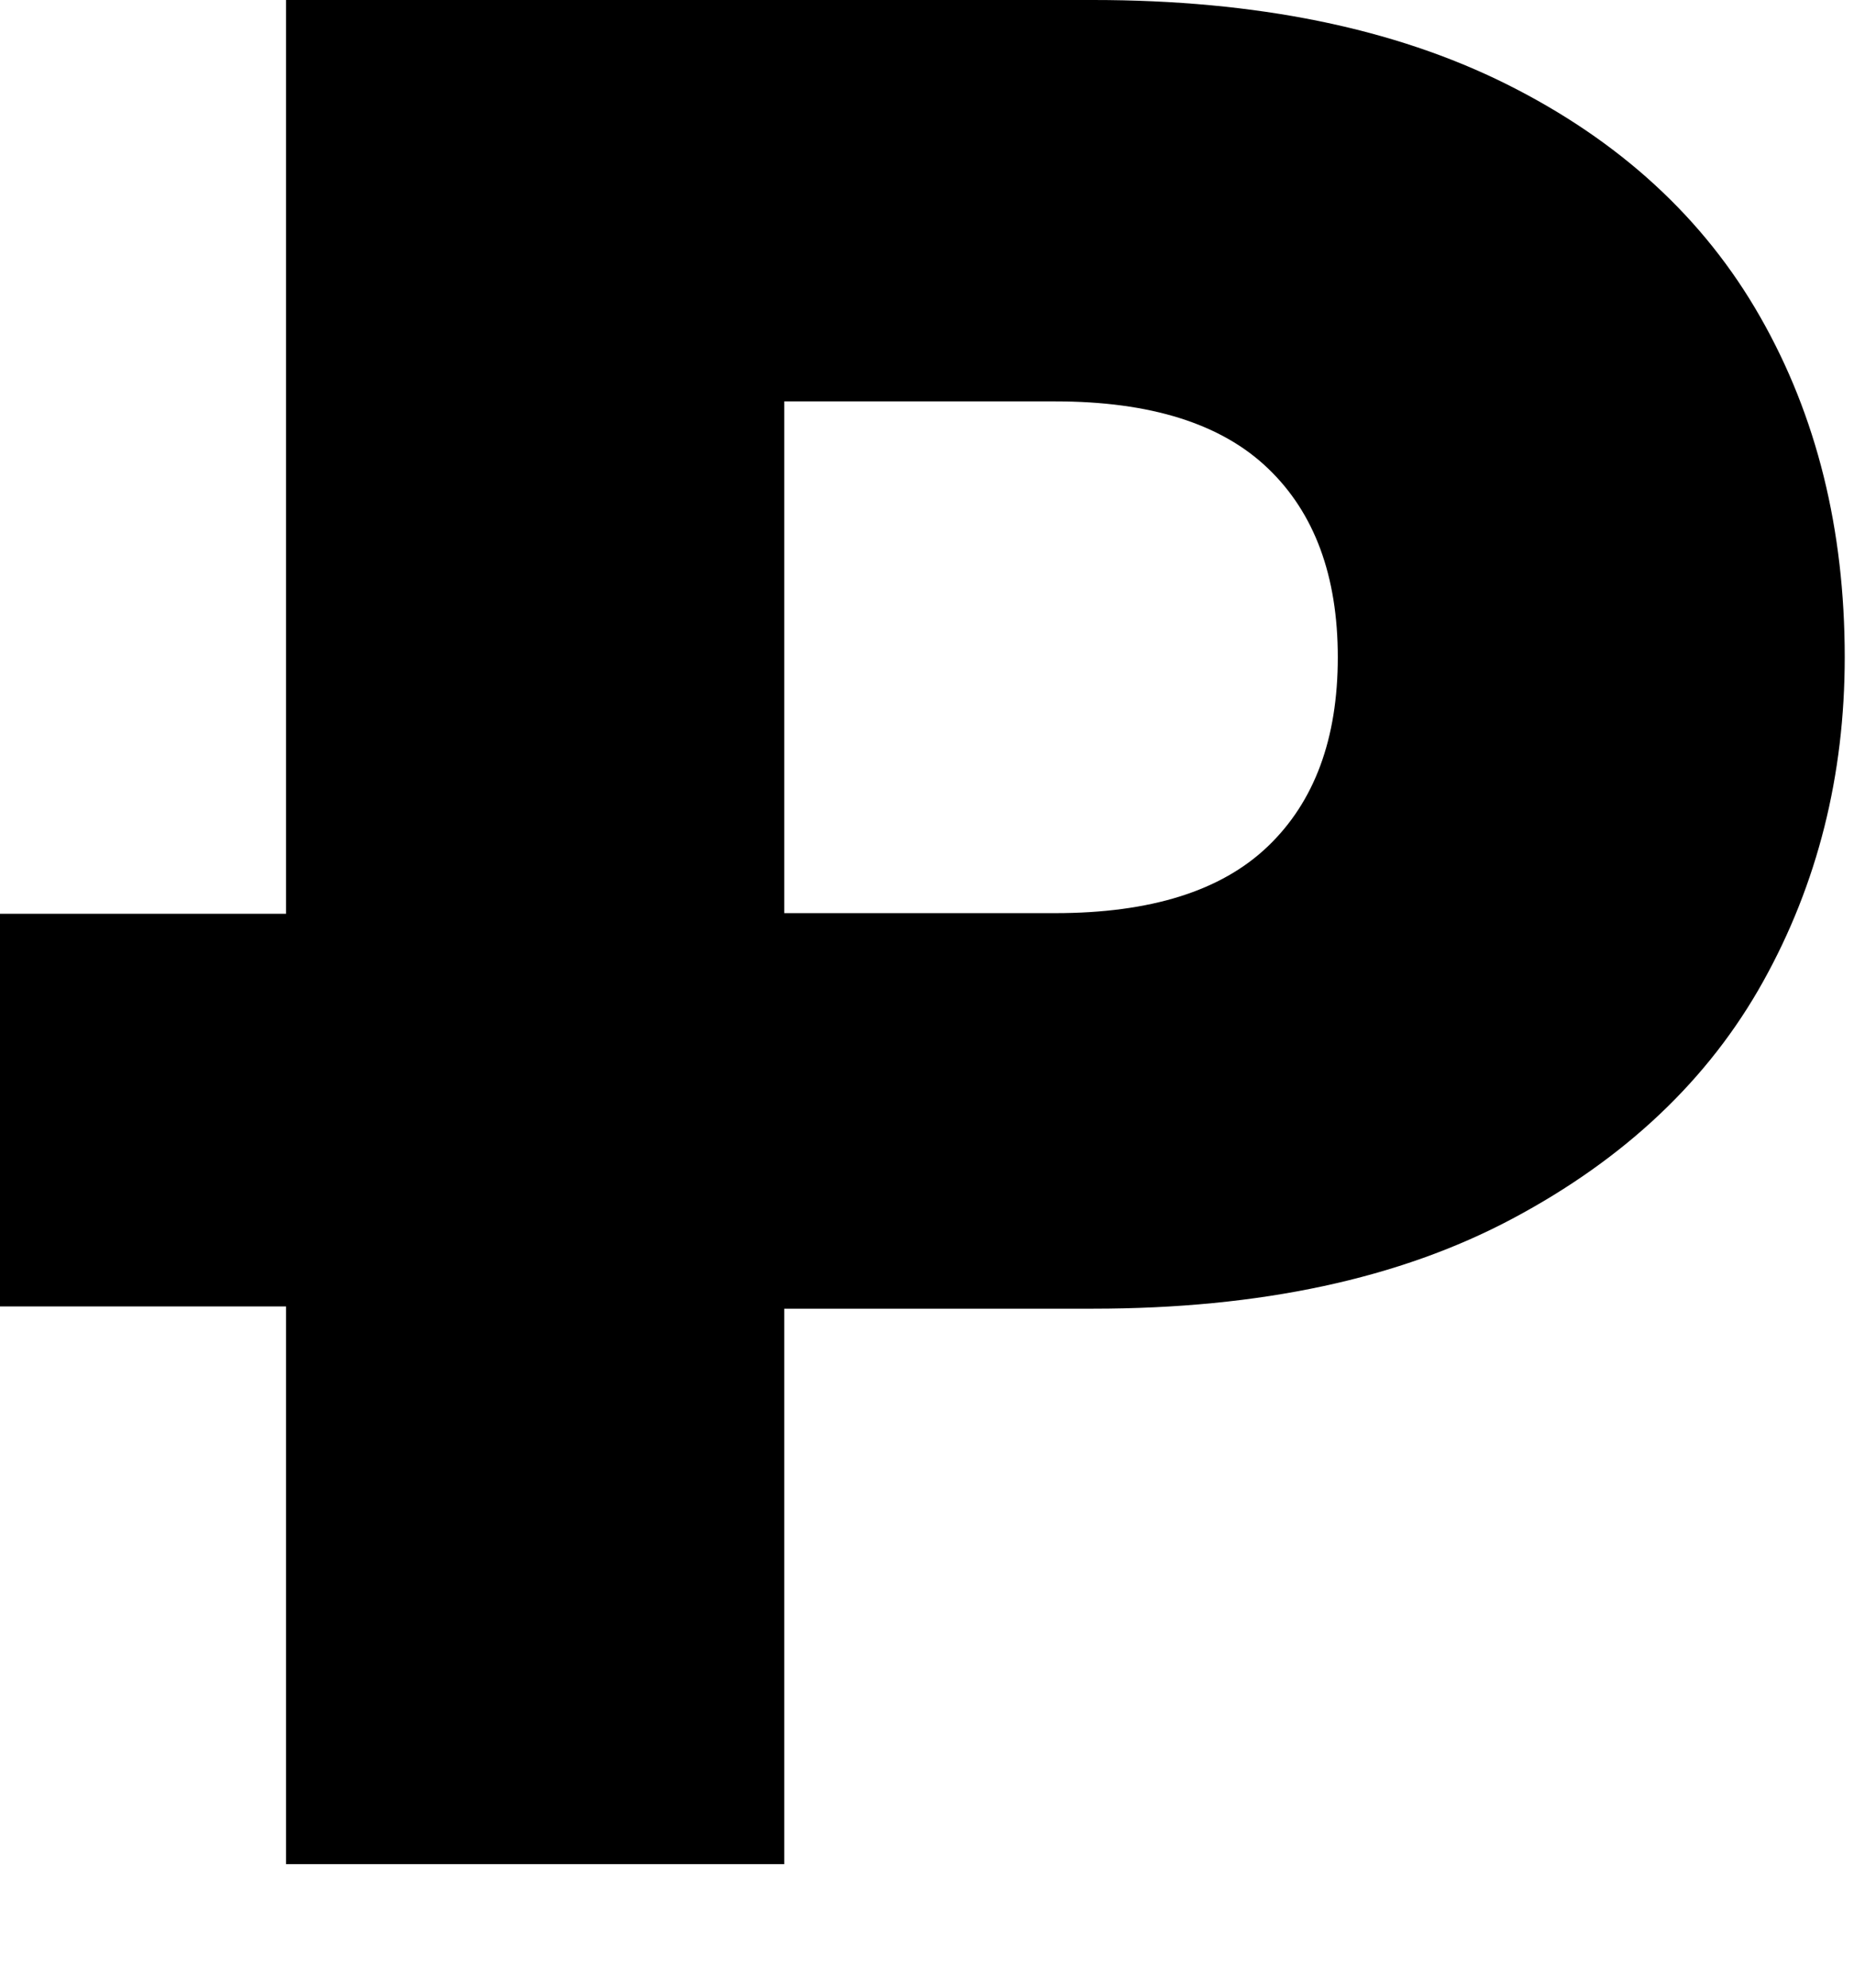
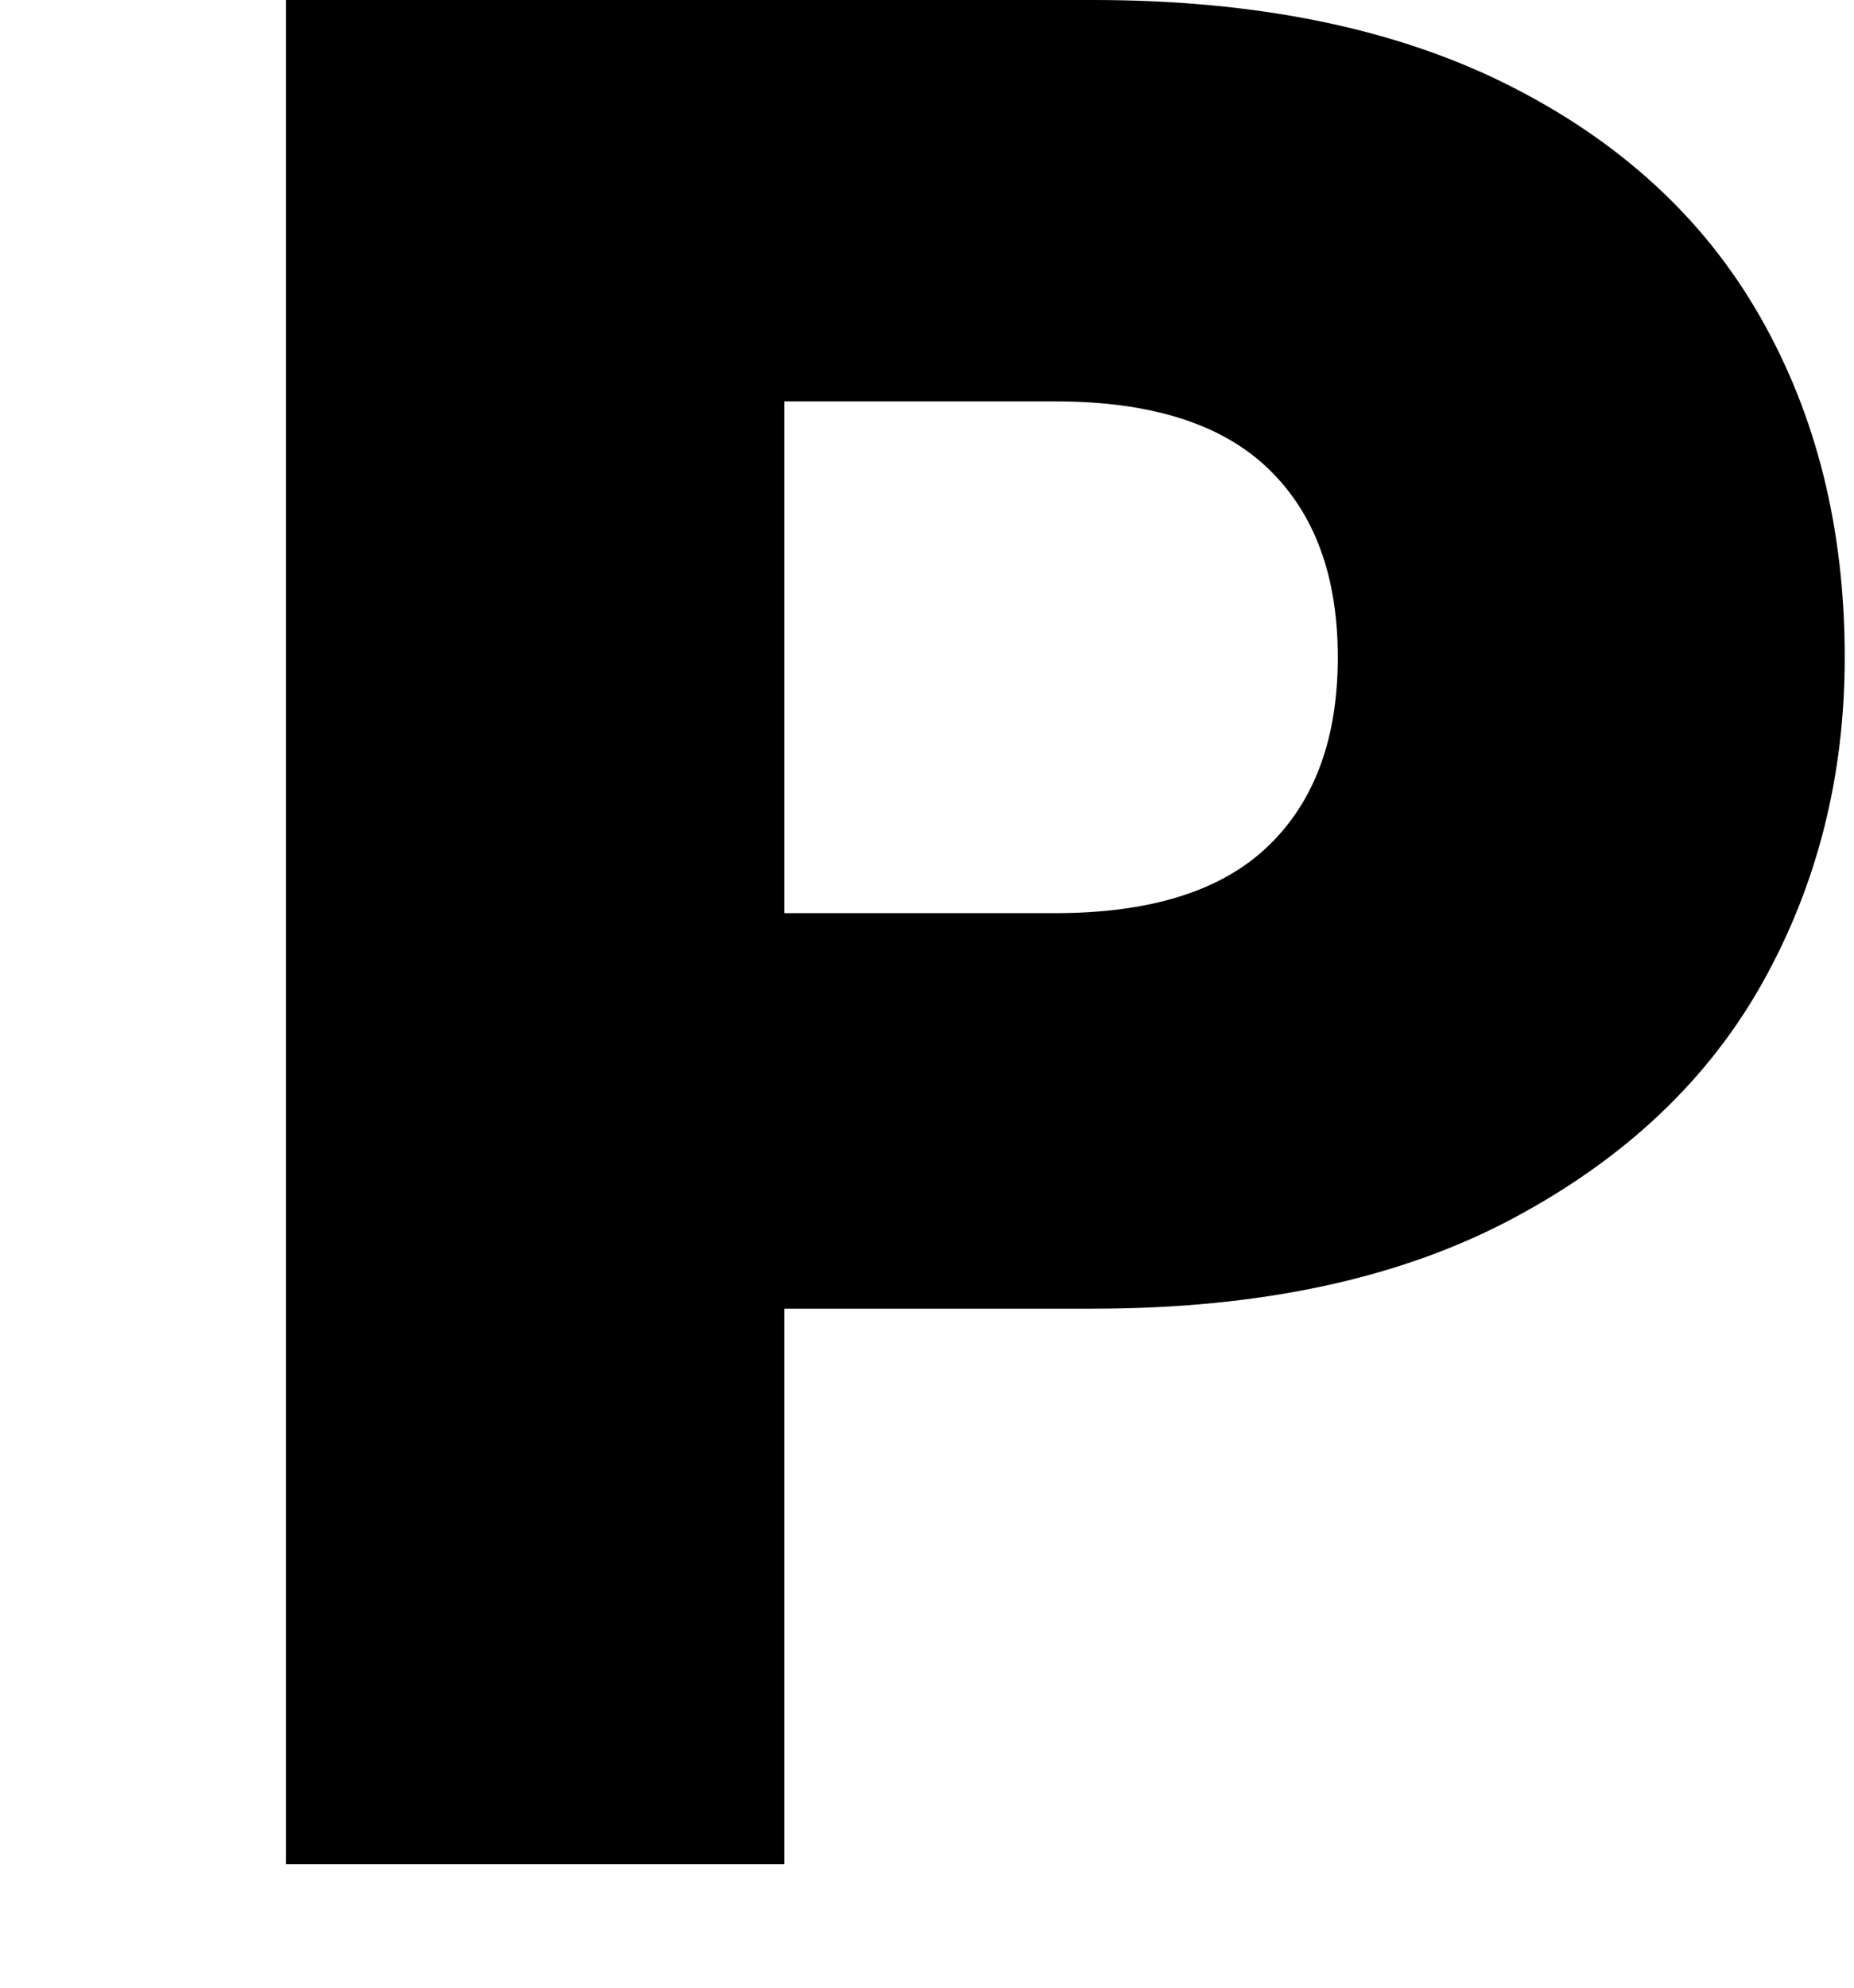
<svg xmlns="http://www.w3.org/2000/svg" fill="none" height="100%" overflow="visible" preserveAspectRatio="none" style="display: block;" viewBox="0 0 14 15" width="100%">
-   <path d="M13.292 2.392C12.867 1.646 12.229 1.061 11.378 0.636C10.528 0.212 9.486 0 8.254 0H2.16V6.896H0V9.859H2.16V14.068H5.922V9.876H8.254C9.516 9.876 10.572 9.649 11.422 9.196C12.273 8.743 12.903 8.146 13.314 7.407C13.725 6.669 13.93 5.852 13.93 4.96C13.93 3.994 13.718 3.138 13.292 2.392ZM9.574 6.387C9.222 6.724 8.687 6.891 7.968 6.891H5.922V3.029H7.968C8.687 3.029 9.222 3.197 9.574 3.534C9.926 3.87 10.102 4.346 10.102 4.96C10.102 5.575 9.926 6.05 9.574 6.387Z" fill="black" id="Vector" />
+   <path d="M13.292 2.392C12.867 1.646 12.229 1.061 11.378 0.636C10.528 0.212 9.486 0 8.254 0H2.16V6.896H0H2.16V14.068H5.922V9.876H8.254C9.516 9.876 10.572 9.649 11.422 9.196C12.273 8.743 12.903 8.146 13.314 7.407C13.725 6.669 13.93 5.852 13.93 4.96C13.93 3.994 13.718 3.138 13.292 2.392ZM9.574 6.387C9.222 6.724 8.687 6.891 7.968 6.891H5.922V3.029H7.968C8.687 3.029 9.222 3.197 9.574 3.534C9.926 3.87 10.102 4.346 10.102 4.96C10.102 5.575 9.926 6.05 9.574 6.387Z" fill="black" id="Vector" />
</svg>